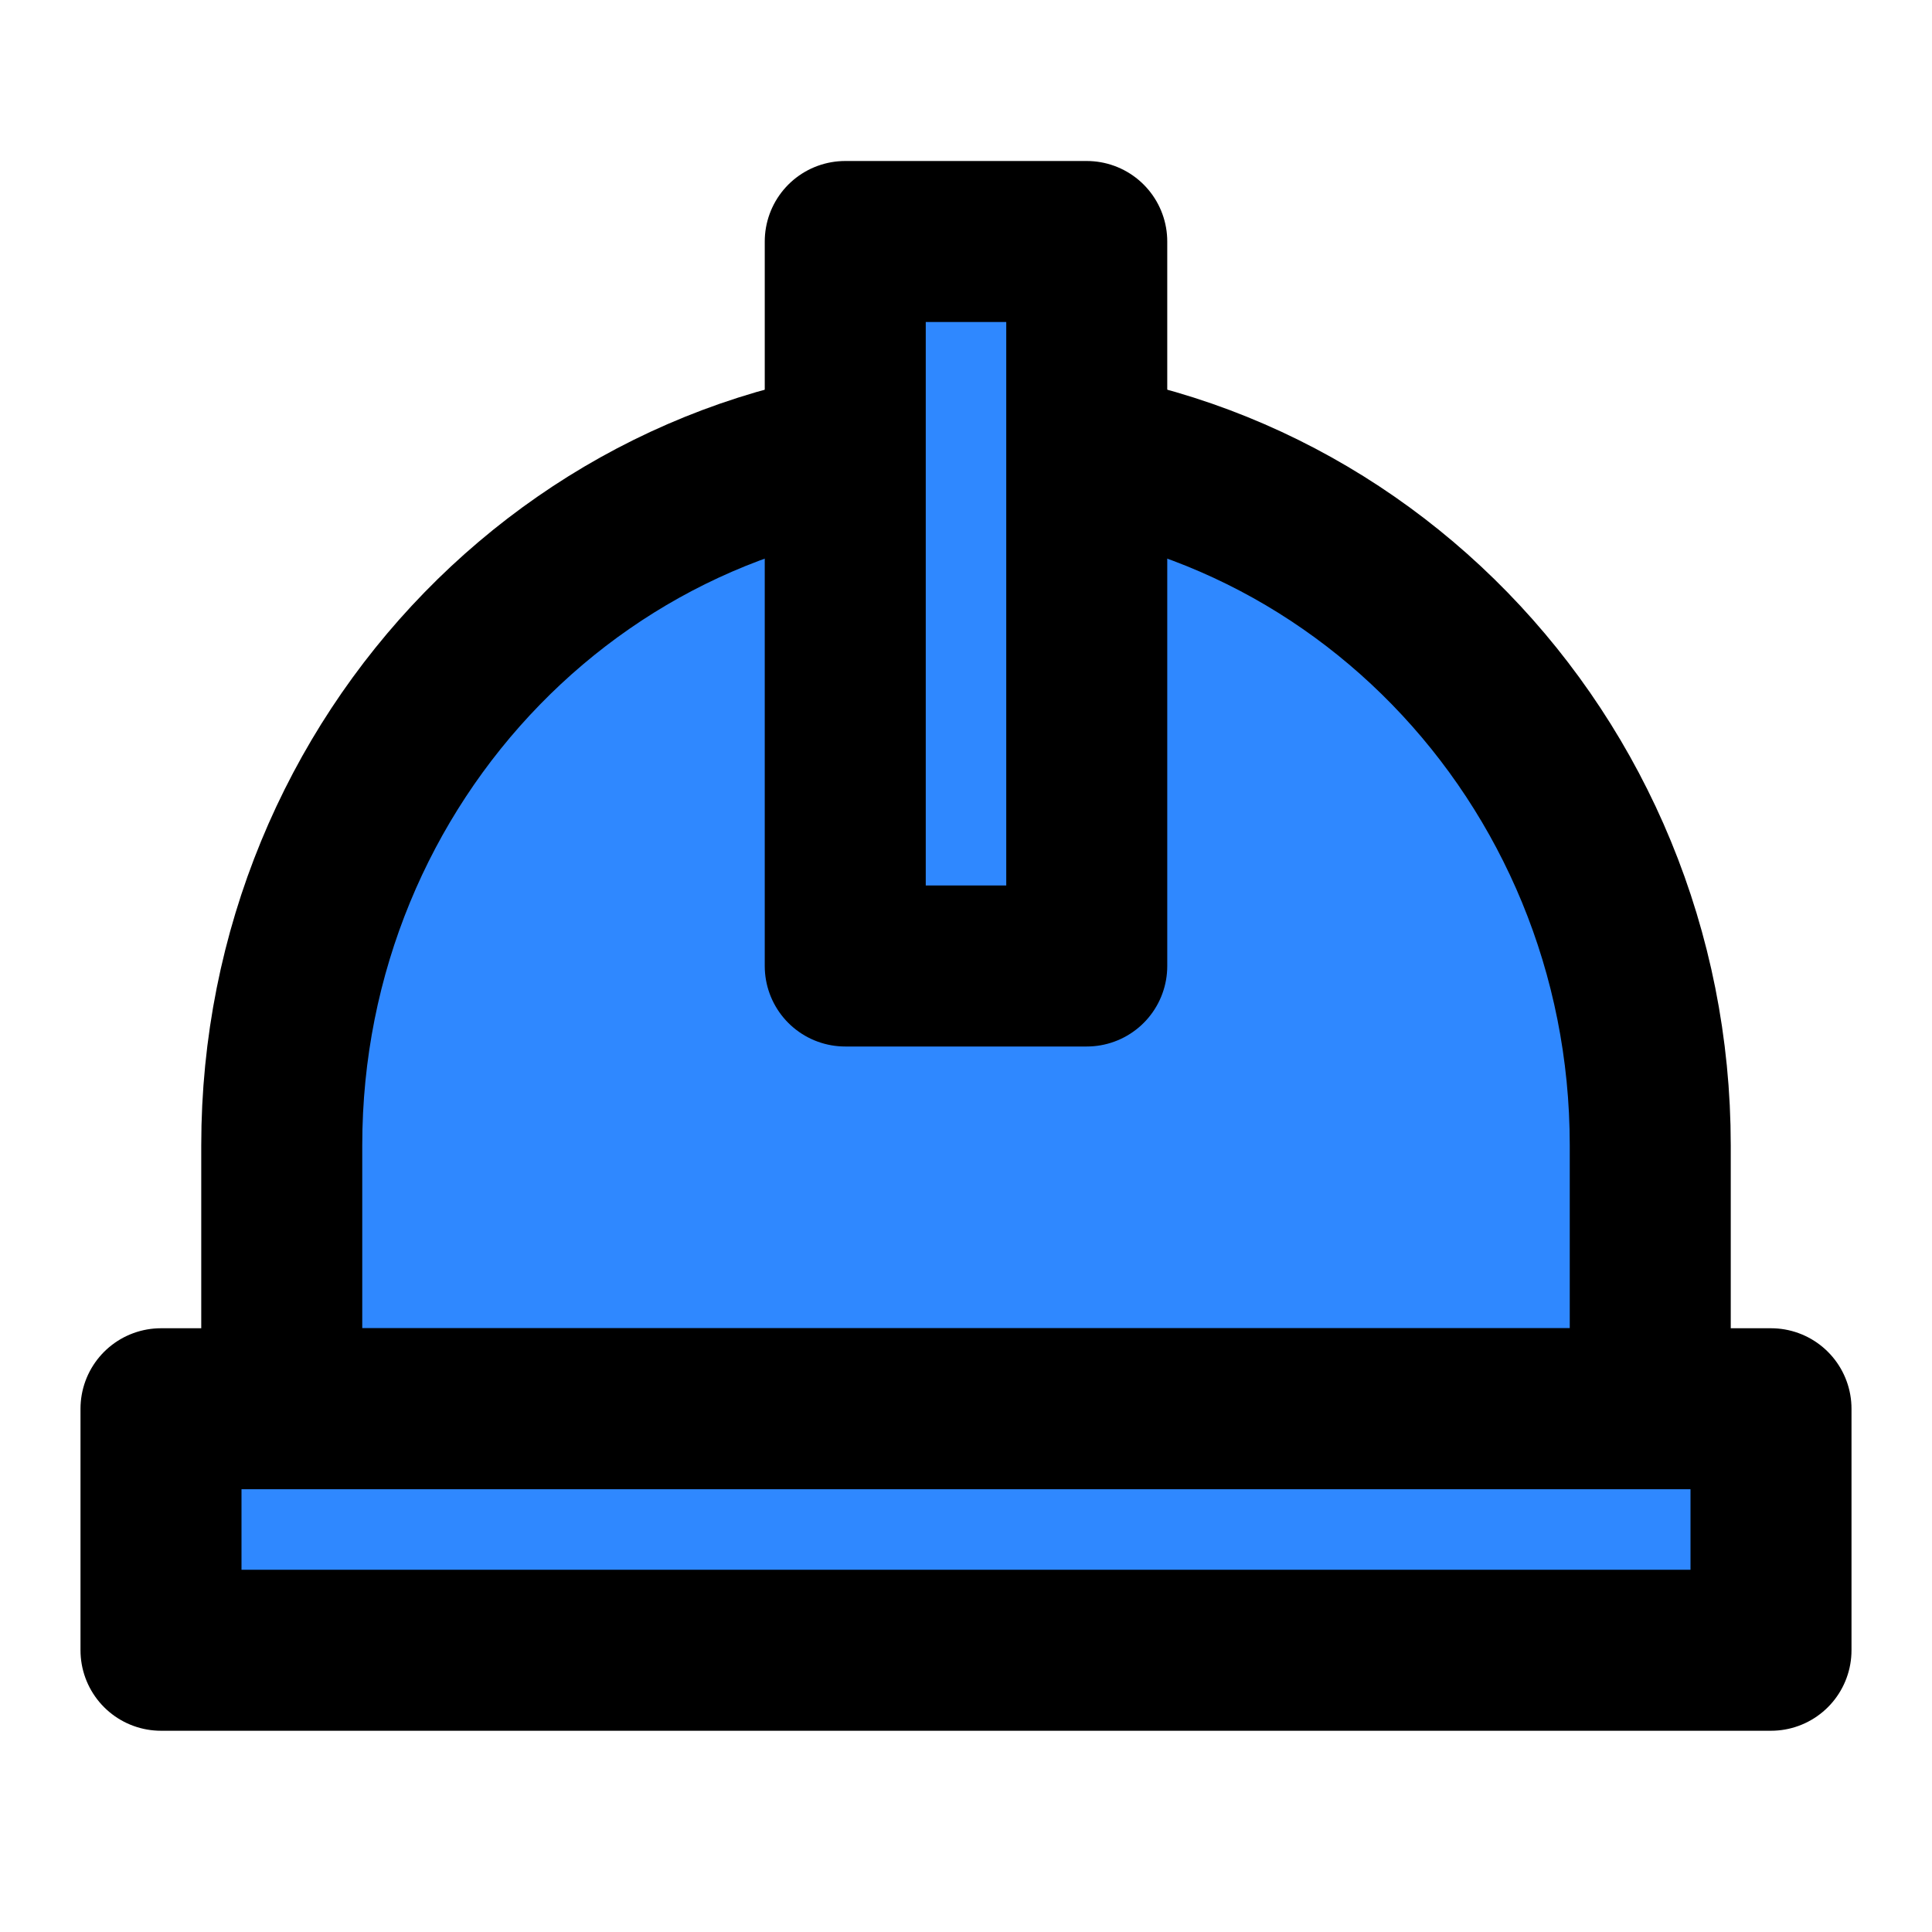
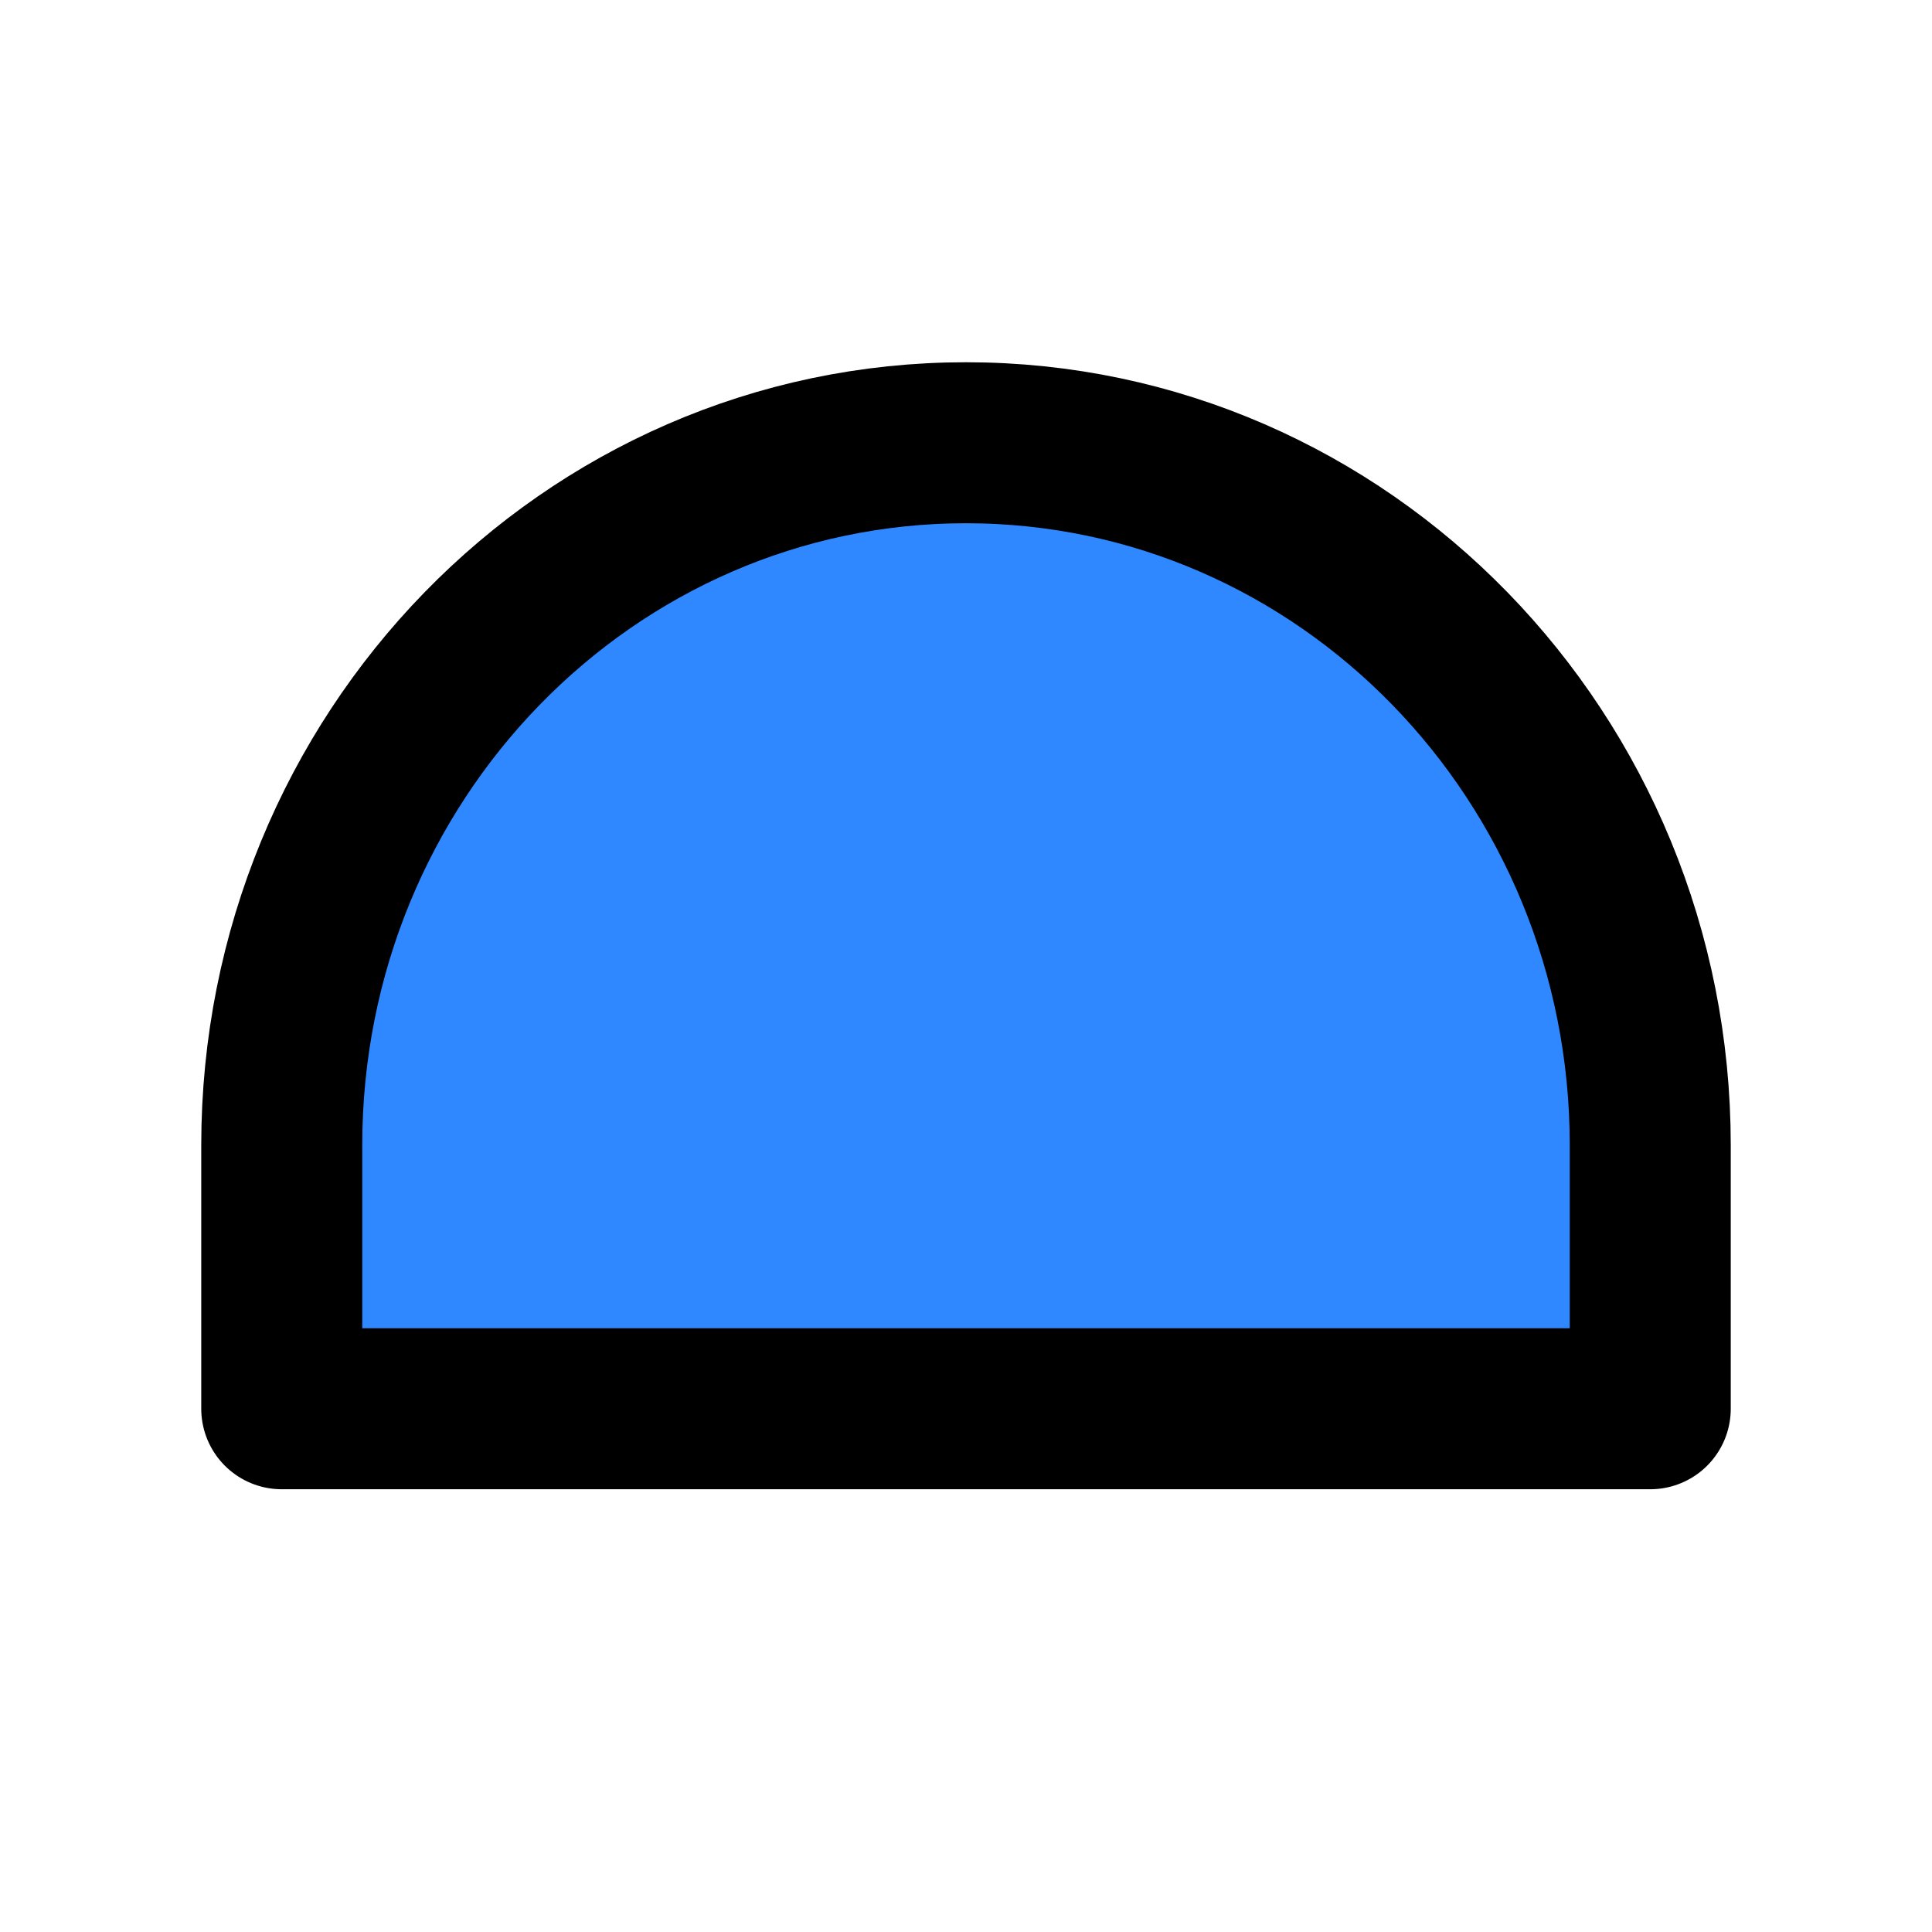
<svg xmlns="http://www.w3.org/2000/svg" width="48" height="48" viewBox="0 0 48 48" fill="none">
  <path d="M24 11C14.611 11 7 18.815 7 28.454V35H41V28.454C41 18.815 33.389 11 24 11Z" fill="#2F88FF" stroke="black" stroke-width="4" stroke-linecap="round" stroke-linejoin="round" />
-   <rect x="4" y="35" width="40" height="6" fill="#2F88FF" stroke="black" stroke-width="4" stroke-linecap="round" stroke-linejoin="round" />
-   <rect x="21" y="6" width="6" height="18" fill="#2F88FF" stroke="black" stroke-width="4" stroke-linecap="round" stroke-linejoin="round" />
</svg>